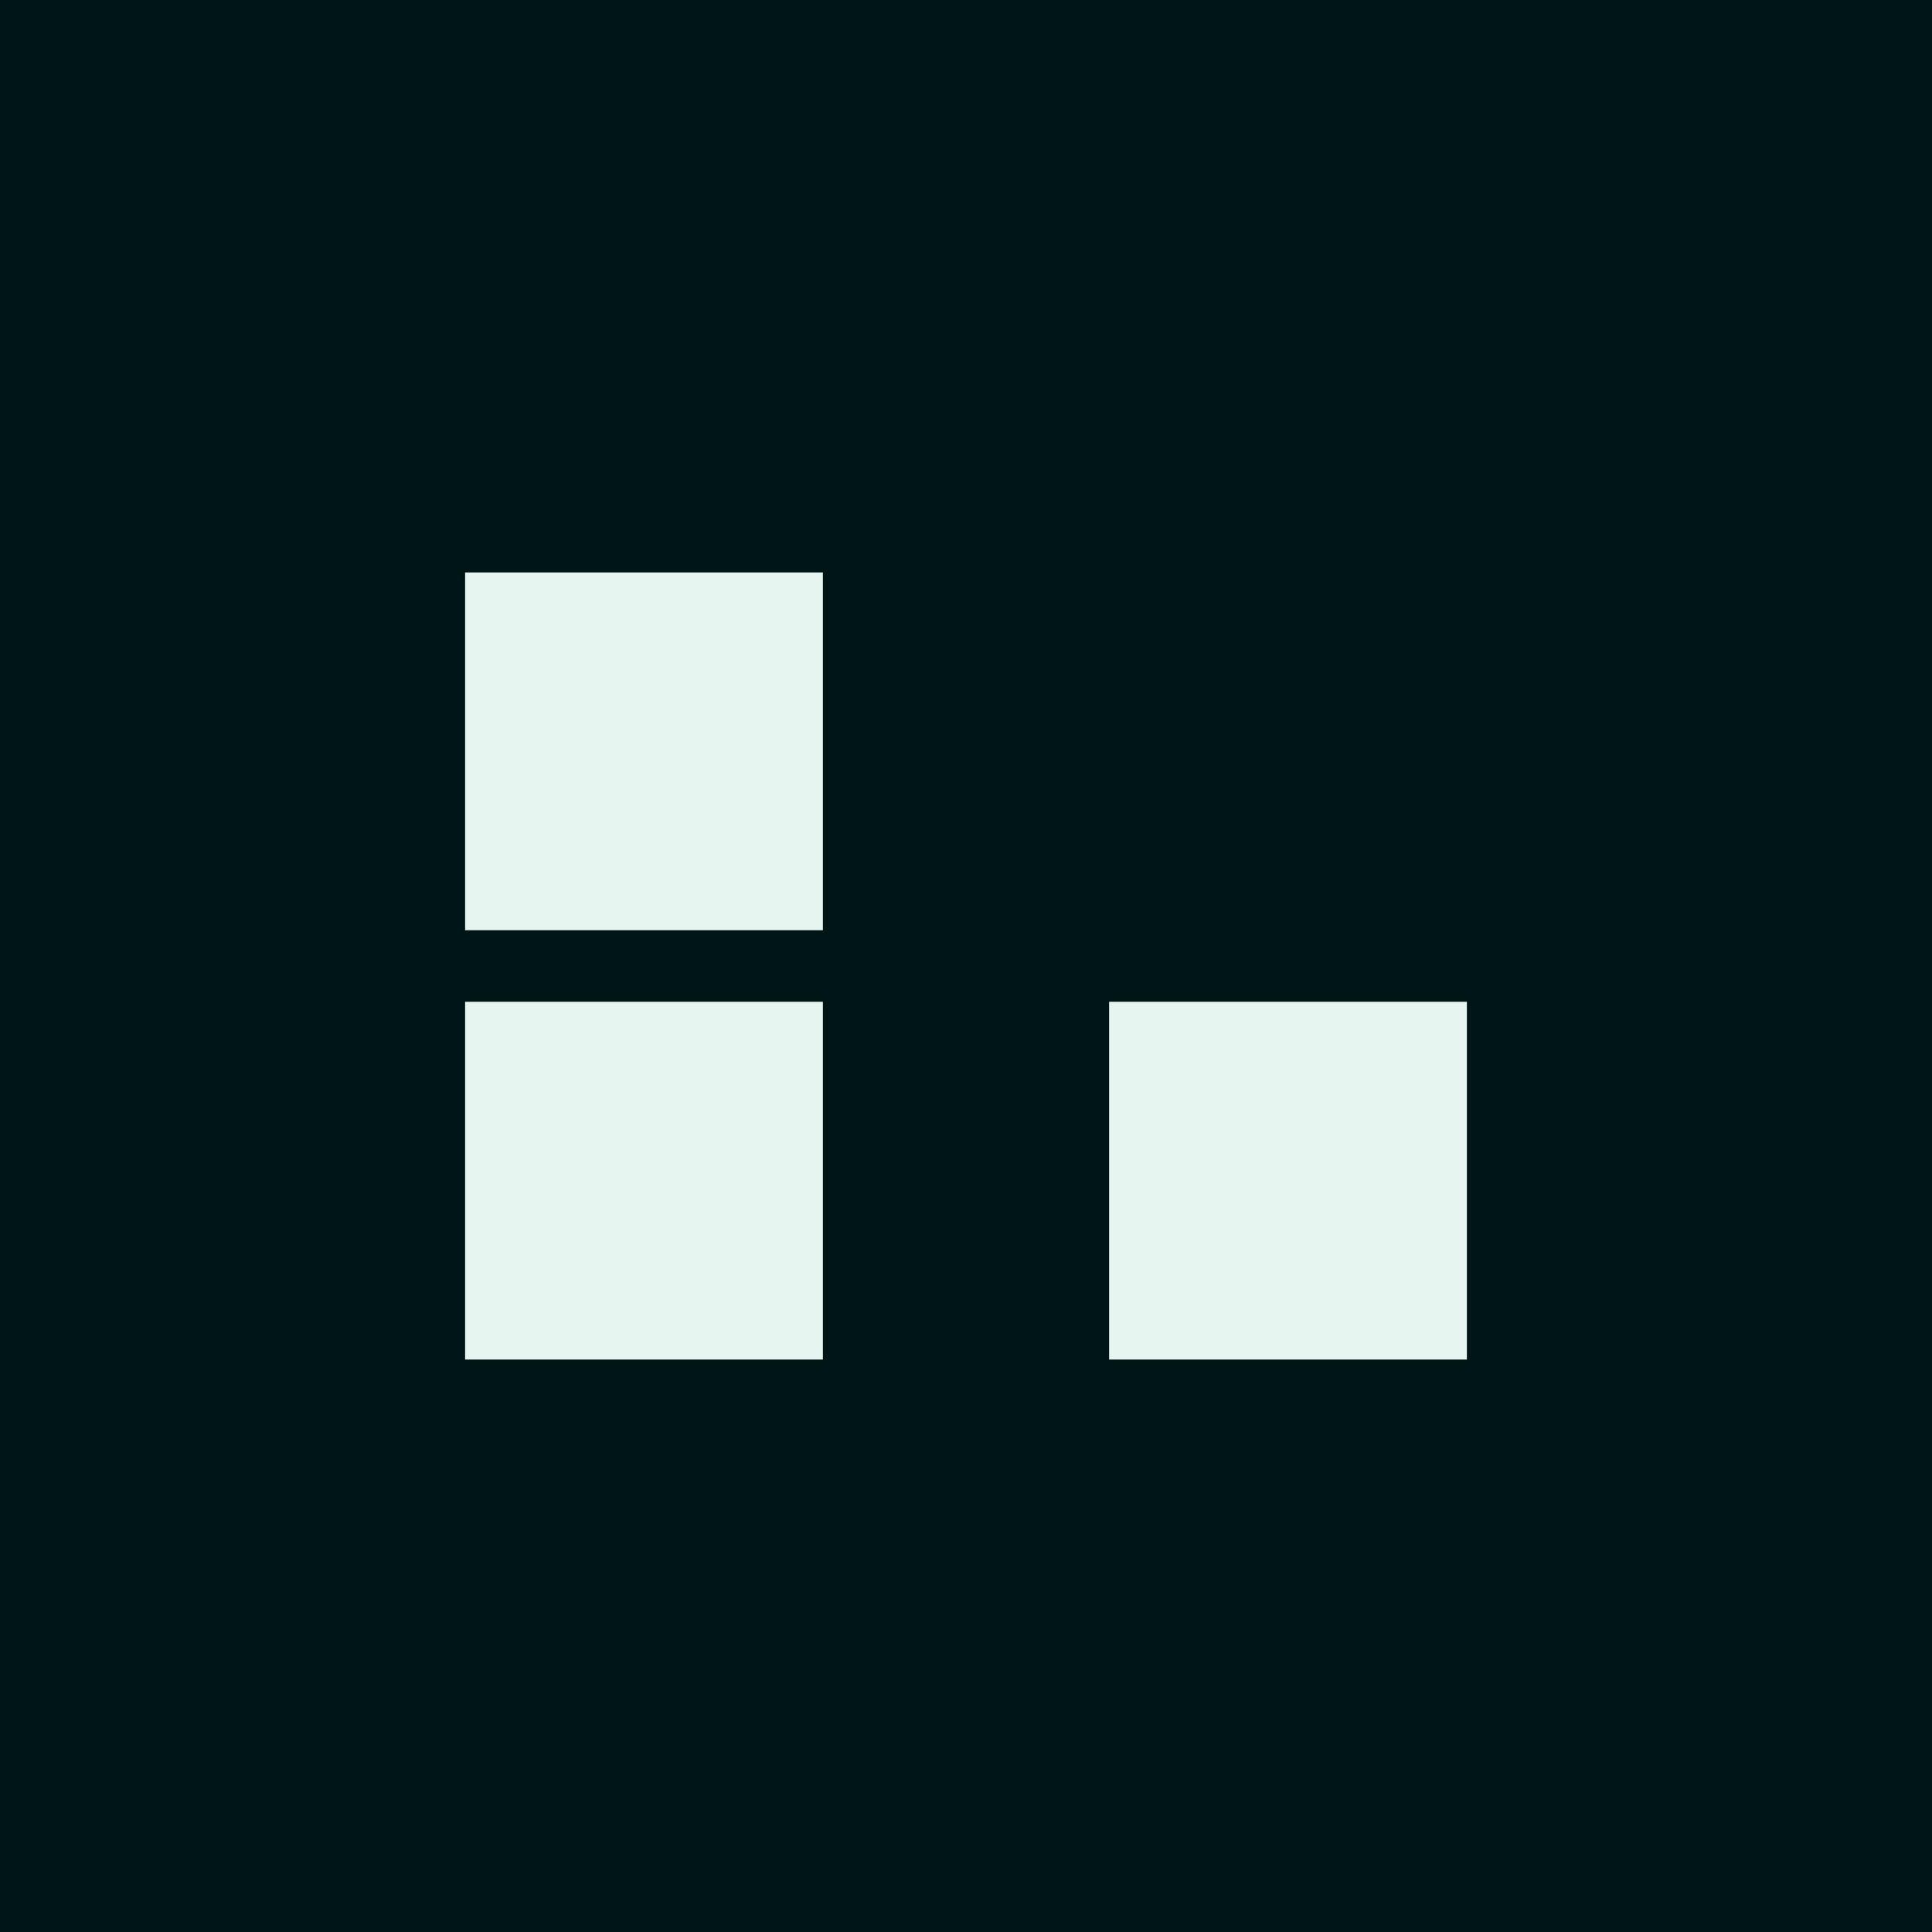
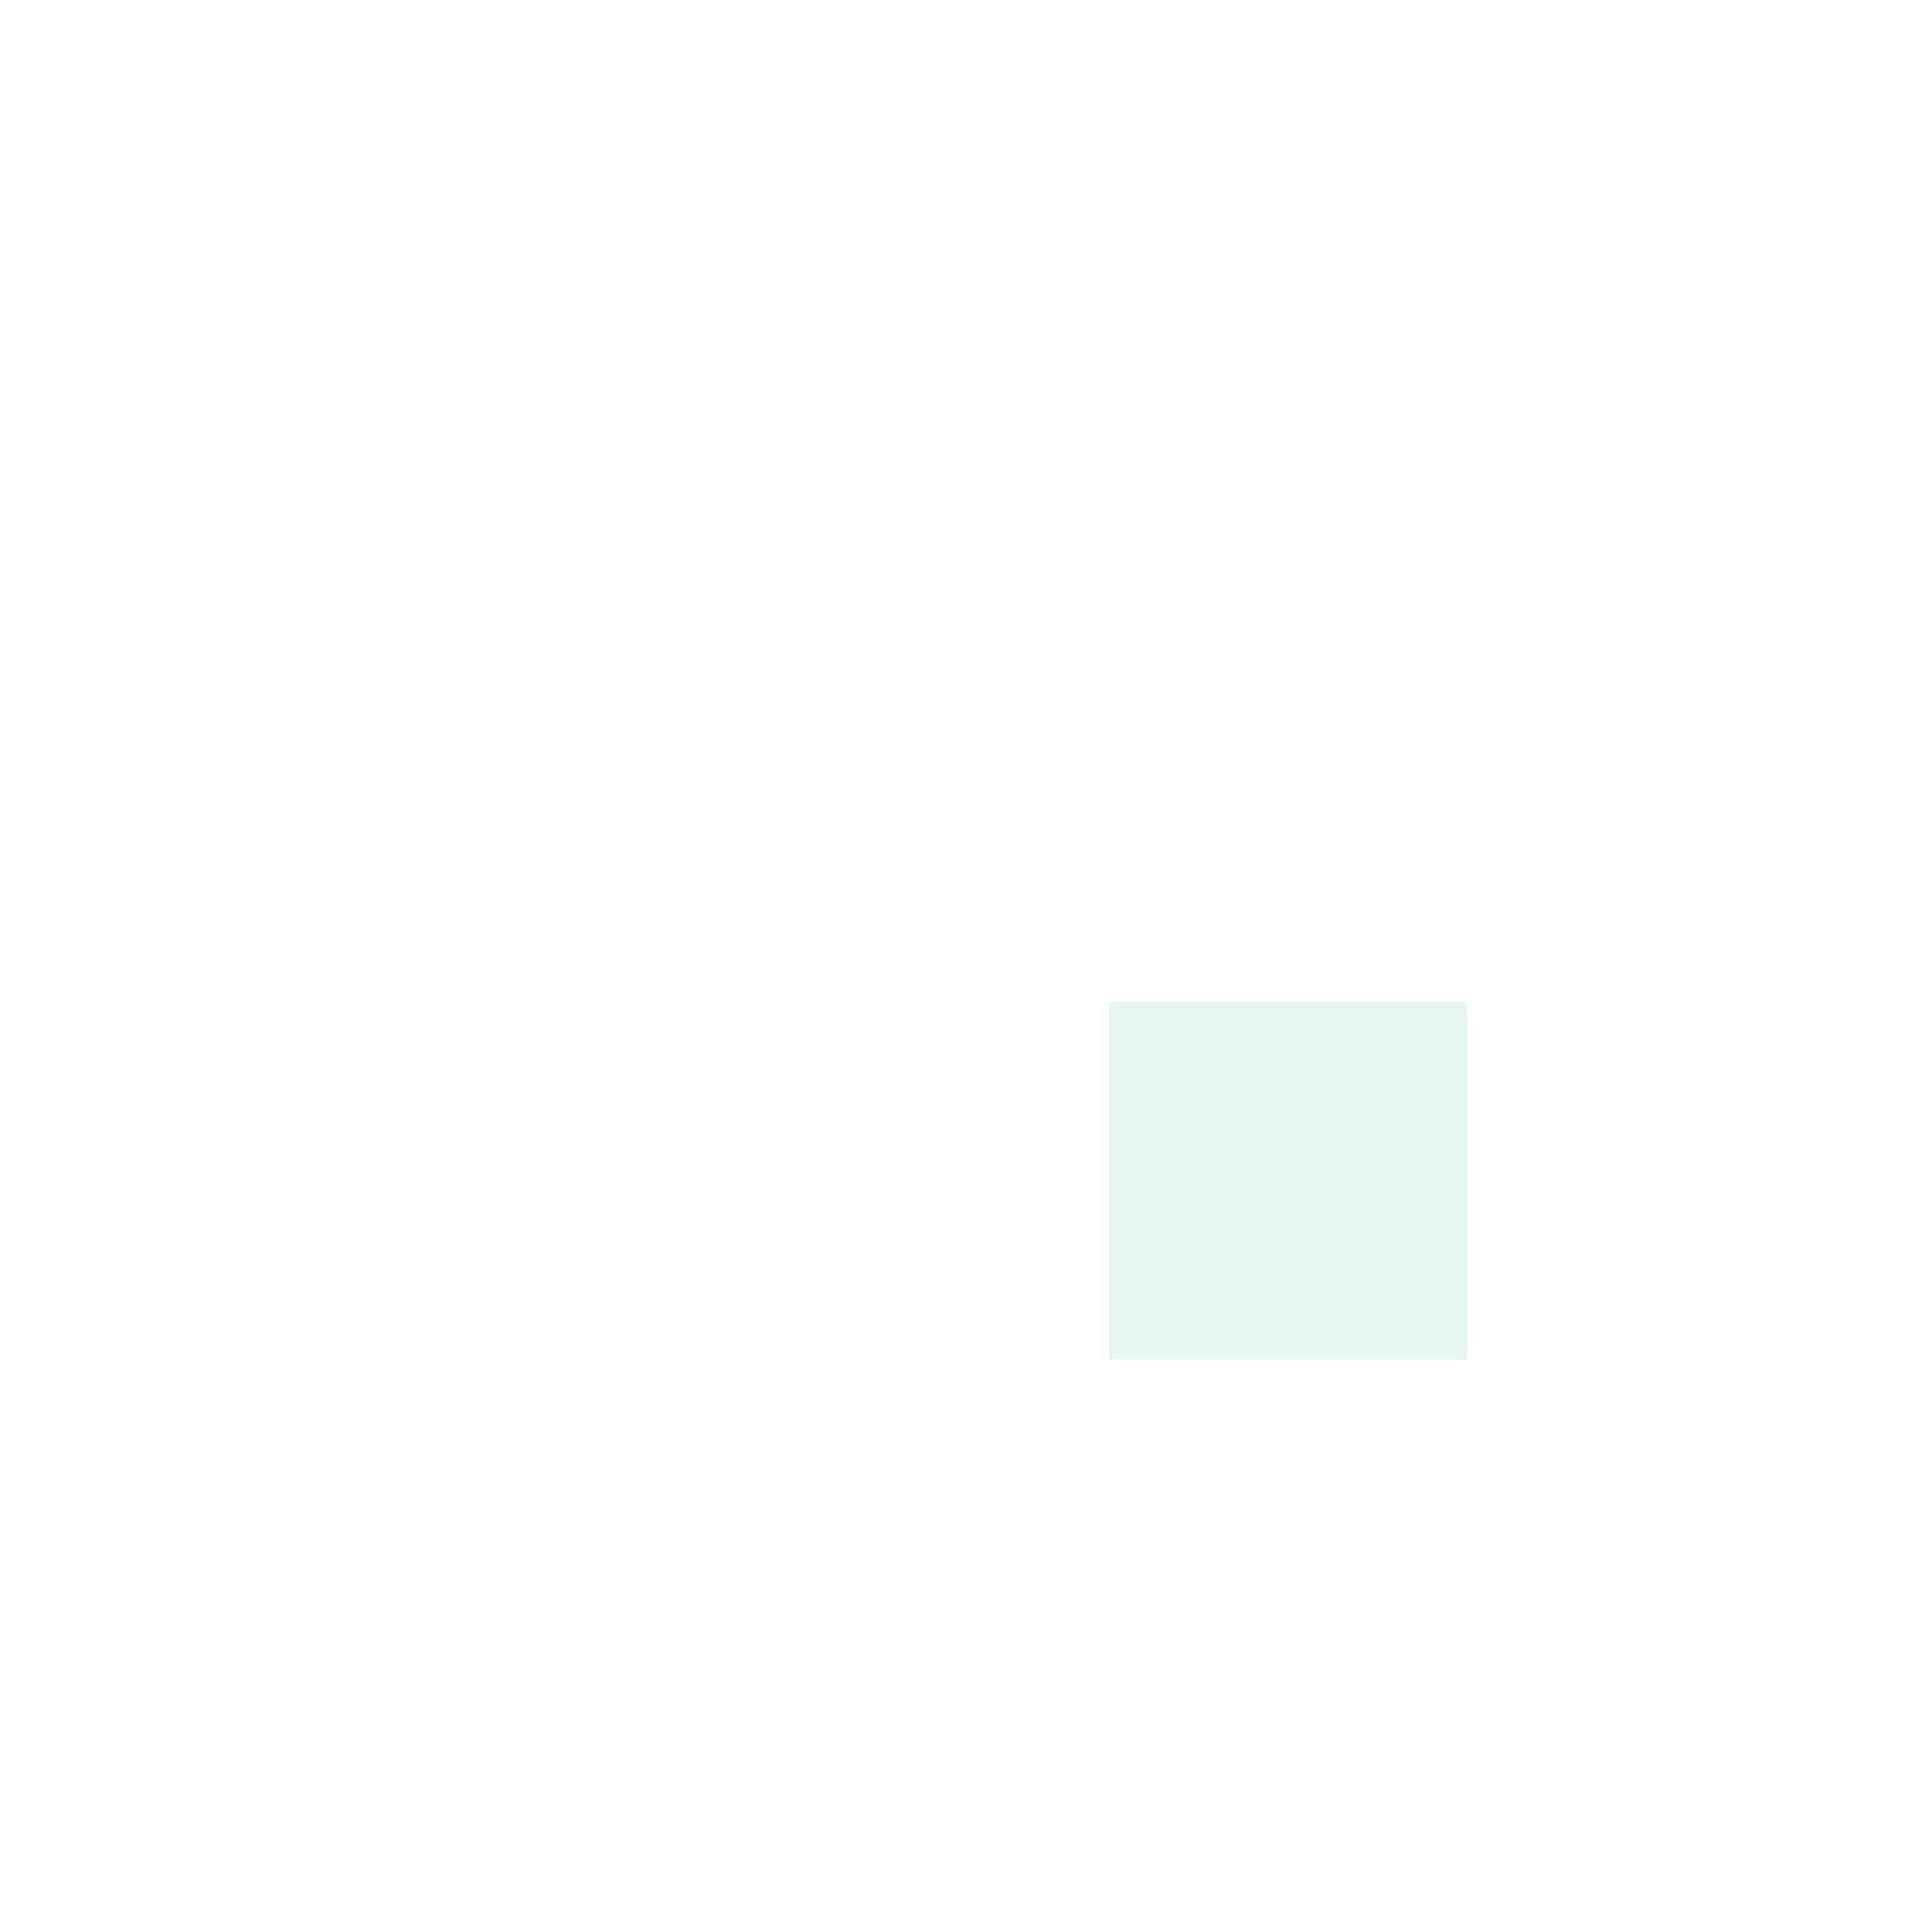
<svg xmlns="http://www.w3.org/2000/svg" width="108" height="108" viewBox="0 0 108 108" fill="none">
-   <rect width="108" height="108" fill="#001516" />
-   <rect width="20" height="20" transform="matrix(1 0 0 -1 26 52)" fill="#E7F5F1" />
-   <rect width="20" height="20" transform="matrix(1 0 0 -1 26 76)" fill="#E7F5F1" />
  <rect width="20" height="20" transform="matrix(1 0 0 -1 62 76)" fill="#E7F5F1" />
</svg>